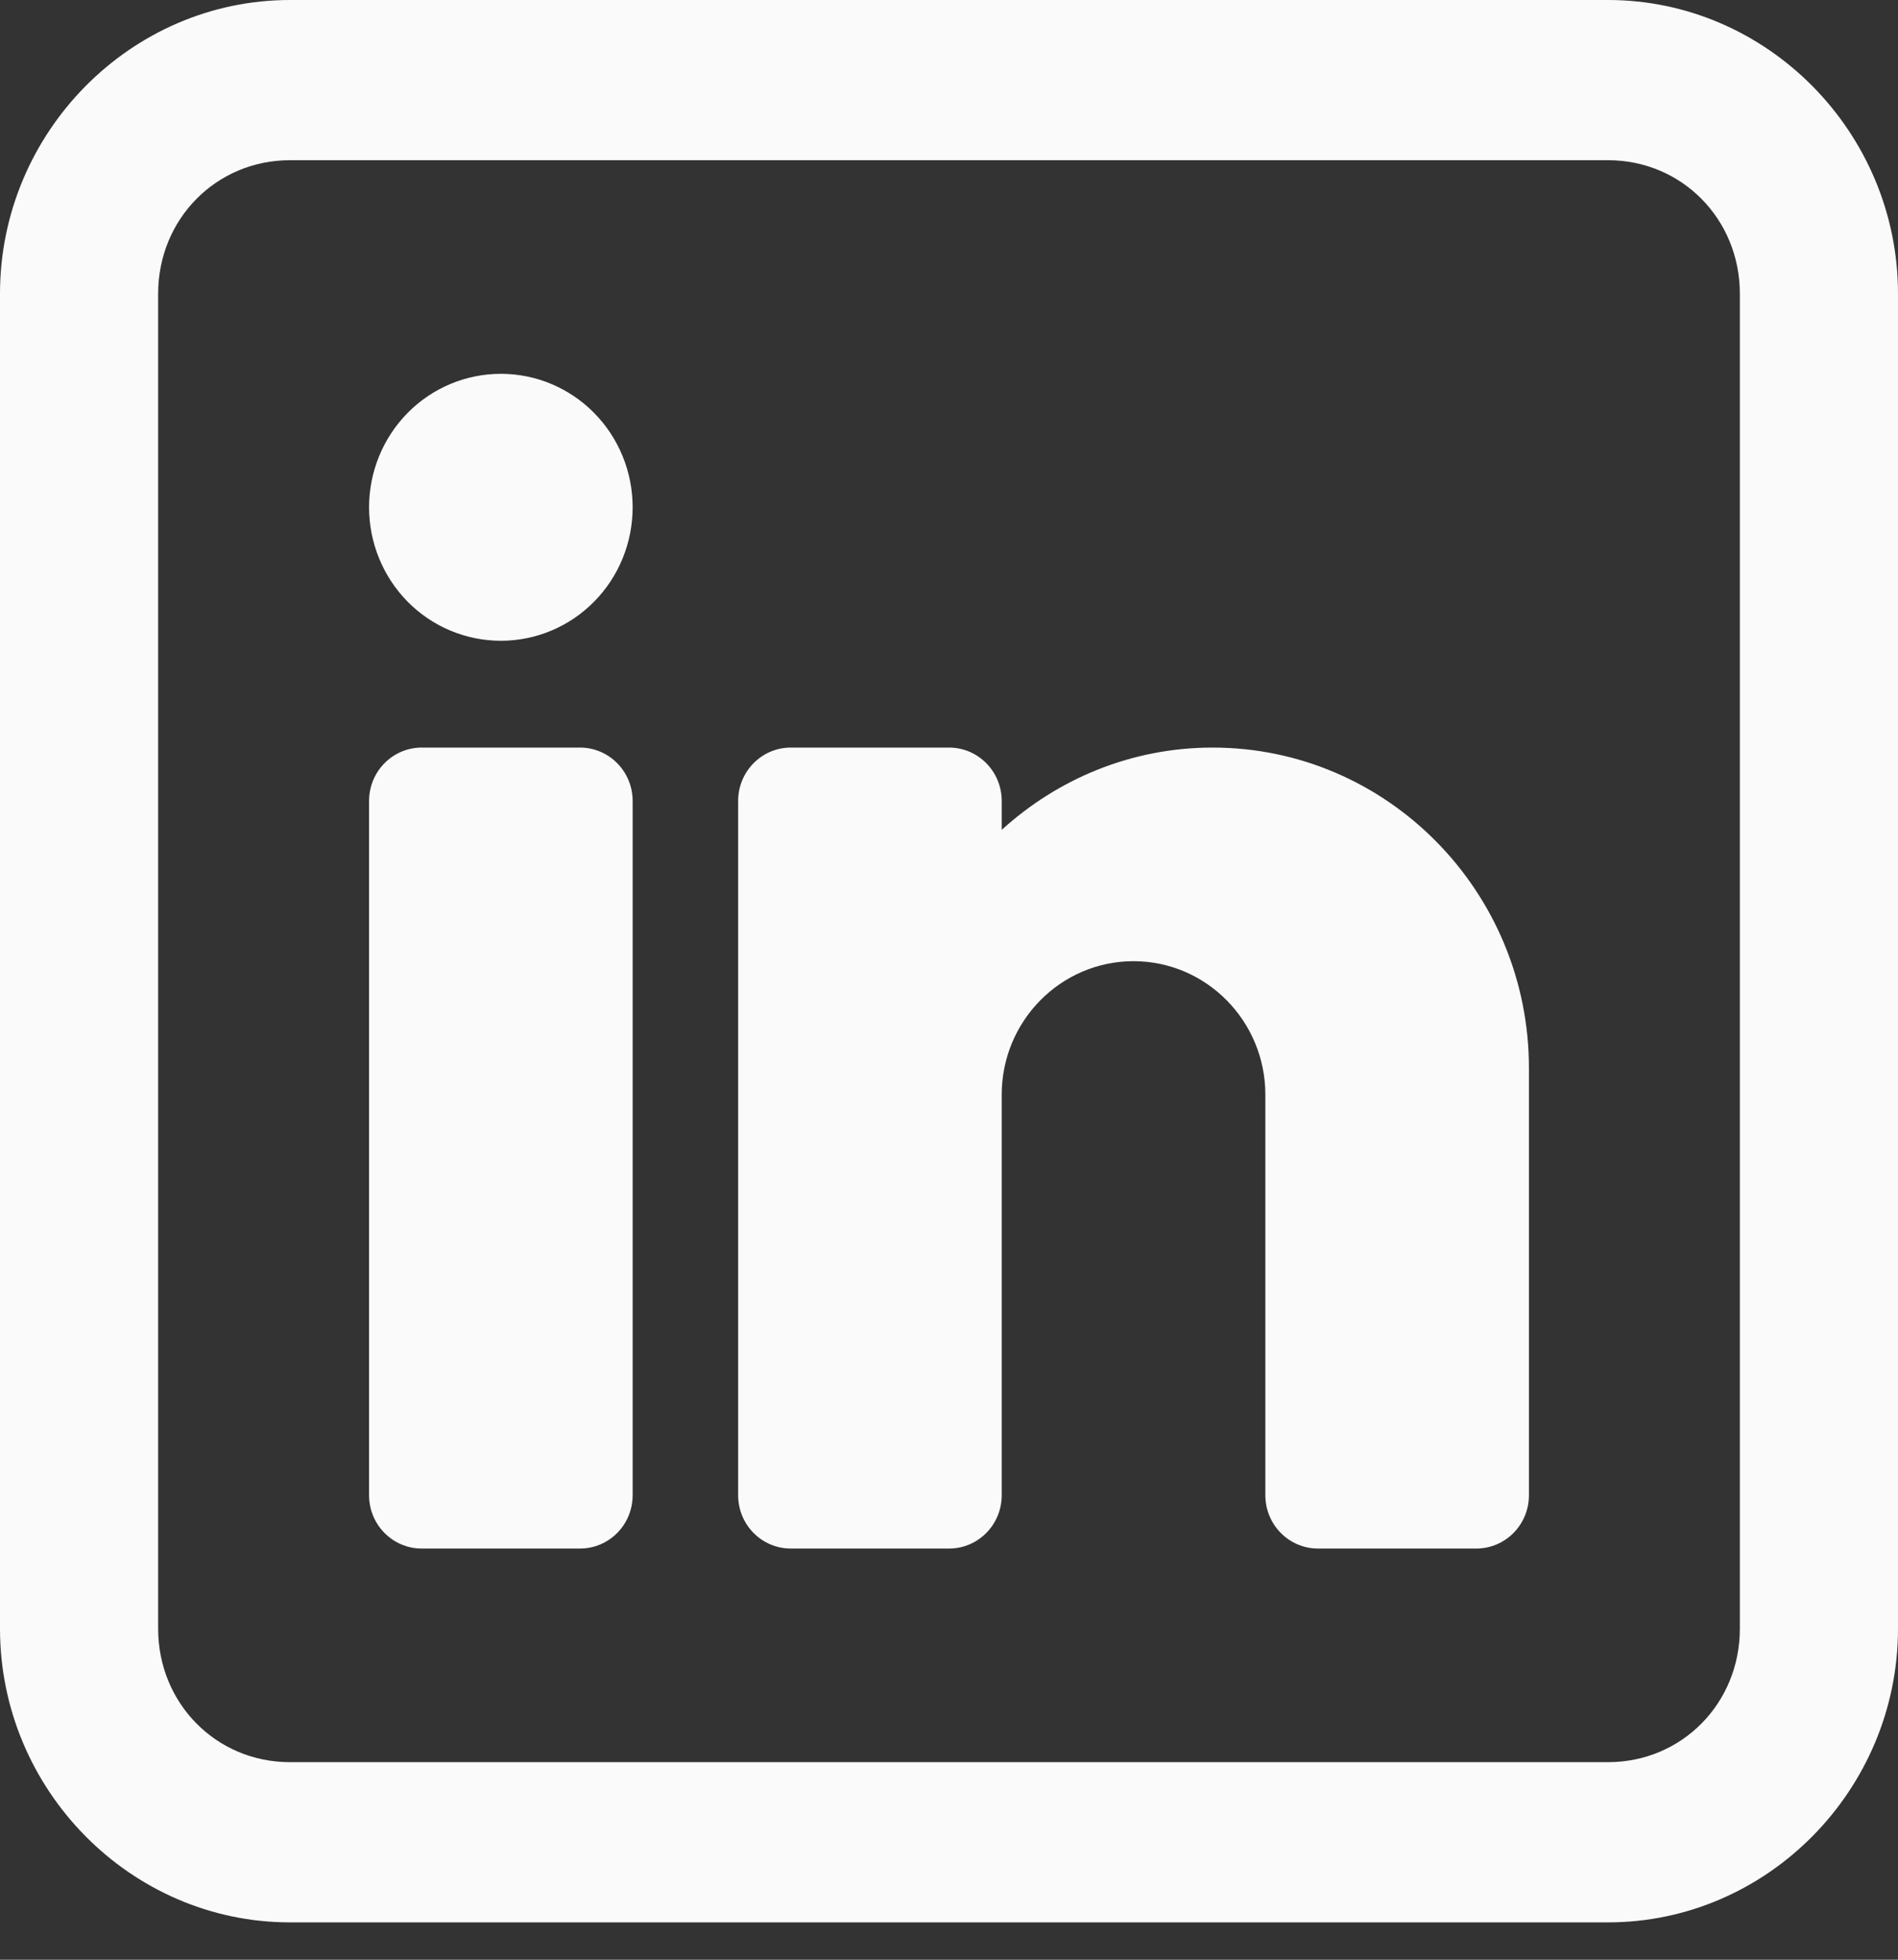
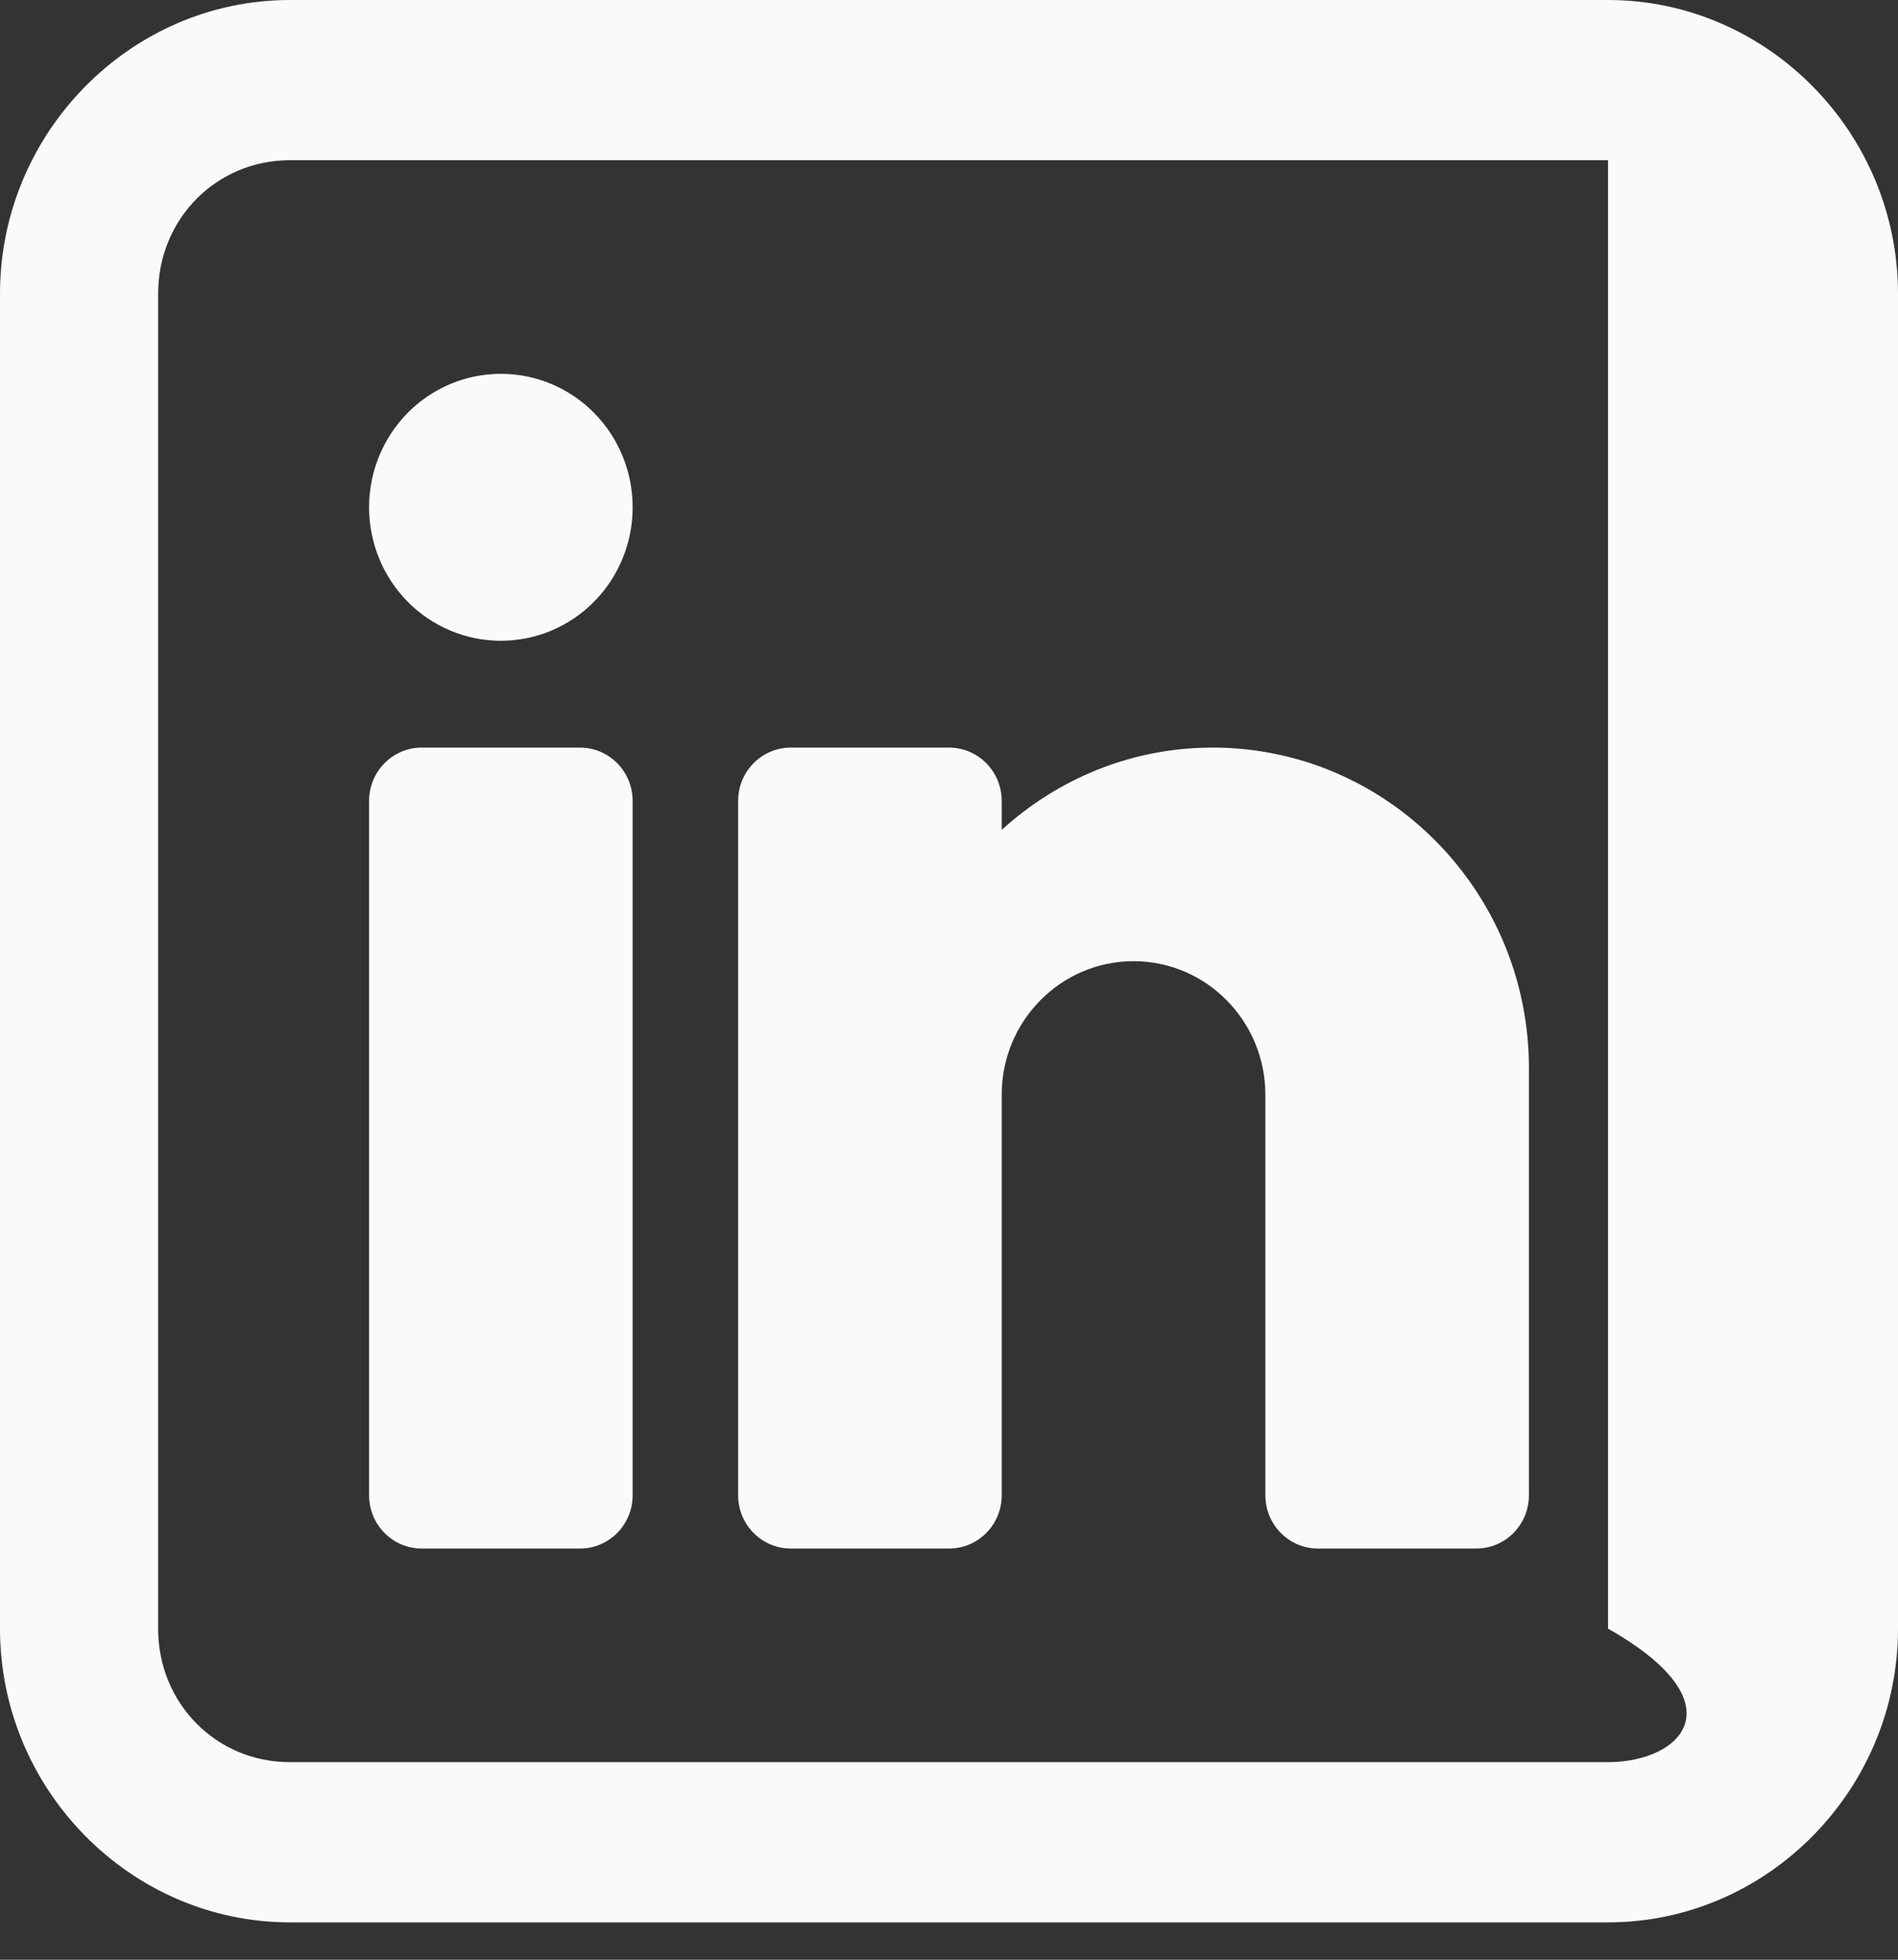
<svg xmlns="http://www.w3.org/2000/svg" width="31" height="32" viewBox="0 0 31 32" fill="none">
  <rect x="0" y="0" width="31" height="32" fill="#333333" stroke="none" />
-   <path d="M4.736 0C2.136 0 0 2.163 0 4.796V26.594C0 29.227 2.136 31.39 4.736 31.39H26.264C28.864 31.39 31 29.227 31 26.594V4.796C31 2.163 28.864 0 26.264 0H4.736ZM4.736 2.616H26.264C27.468 2.616 28.417 3.577 28.417 4.796V26.594C28.417 27.814 27.468 28.774 26.264 28.774H4.736C3.532 28.774 2.583 27.814 2.583 26.594V4.796C2.583 3.577 3.532 2.616 4.736 2.616ZM8.181 6.104C7.61 6.104 7.062 6.333 6.658 6.742C6.255 7.151 6.028 7.705 6.028 8.283C6.028 8.862 6.255 9.416 6.658 9.825C7.062 10.234 7.61 10.463 8.181 10.463C8.752 10.463 9.299 10.234 9.703 9.825C10.107 9.416 10.333 8.862 10.333 8.283C10.333 7.705 10.107 7.151 9.703 6.742C9.299 6.333 8.752 6.104 8.181 6.104ZM6.889 12.207C6.413 12.207 6.028 12.597 6.028 13.079V24.415C6.028 24.897 6.413 25.286 6.889 25.286H9.472C9.948 25.286 10.333 24.897 10.333 24.415V13.079C10.333 12.597 9.948 12.207 9.472 12.207H6.889ZM12.917 12.207C12.441 12.207 12.056 12.597 12.056 13.079V24.415C12.056 24.897 12.441 25.286 12.917 25.286H15.5C15.976 25.286 16.361 24.897 16.361 24.415V17.875C16.361 16.672 17.326 15.695 18.514 15.695C19.701 15.695 20.667 16.672 20.667 17.875V24.415C20.667 24.897 21.052 25.286 21.528 25.286H24.111C24.587 25.286 24.972 24.897 24.972 24.415V17.439C24.972 14.554 22.655 12.207 19.806 12.207C18.481 12.207 17.276 12.718 16.361 13.551V13.079C16.361 12.597 15.976 12.207 15.5 12.207H12.917Z" fill="#FAFAFA" />
+   <path d="M4.736 0C2.136 0 0 2.163 0 4.796V26.594C0 29.227 2.136 31.39 4.736 31.39H26.264C28.864 31.39 31 29.227 31 26.594V4.796C31 2.163 28.864 0 26.264 0H4.736ZM4.736 2.616H26.264V26.594C28.417 27.814 27.468 28.774 26.264 28.774H4.736C3.532 28.774 2.583 27.814 2.583 26.594V4.796C2.583 3.577 3.532 2.616 4.736 2.616ZM8.181 6.104C7.61 6.104 7.062 6.333 6.658 6.742C6.255 7.151 6.028 7.705 6.028 8.283C6.028 8.862 6.255 9.416 6.658 9.825C7.062 10.234 7.61 10.463 8.181 10.463C8.752 10.463 9.299 10.234 9.703 9.825C10.107 9.416 10.333 8.862 10.333 8.283C10.333 7.705 10.107 7.151 9.703 6.742C9.299 6.333 8.752 6.104 8.181 6.104ZM6.889 12.207C6.413 12.207 6.028 12.597 6.028 13.079V24.415C6.028 24.897 6.413 25.286 6.889 25.286H9.472C9.948 25.286 10.333 24.897 10.333 24.415V13.079C10.333 12.597 9.948 12.207 9.472 12.207H6.889ZM12.917 12.207C12.441 12.207 12.056 12.597 12.056 13.079V24.415C12.056 24.897 12.441 25.286 12.917 25.286H15.5C15.976 25.286 16.361 24.897 16.361 24.415V17.875C16.361 16.672 17.326 15.695 18.514 15.695C19.701 15.695 20.667 16.672 20.667 17.875V24.415C20.667 24.897 21.052 25.286 21.528 25.286H24.111C24.587 25.286 24.972 24.897 24.972 24.415V17.439C24.972 14.554 22.655 12.207 19.806 12.207C18.481 12.207 17.276 12.718 16.361 13.551V13.079C16.361 12.597 15.976 12.207 15.5 12.207H12.917Z" fill="#FAFAFA" />
</svg>